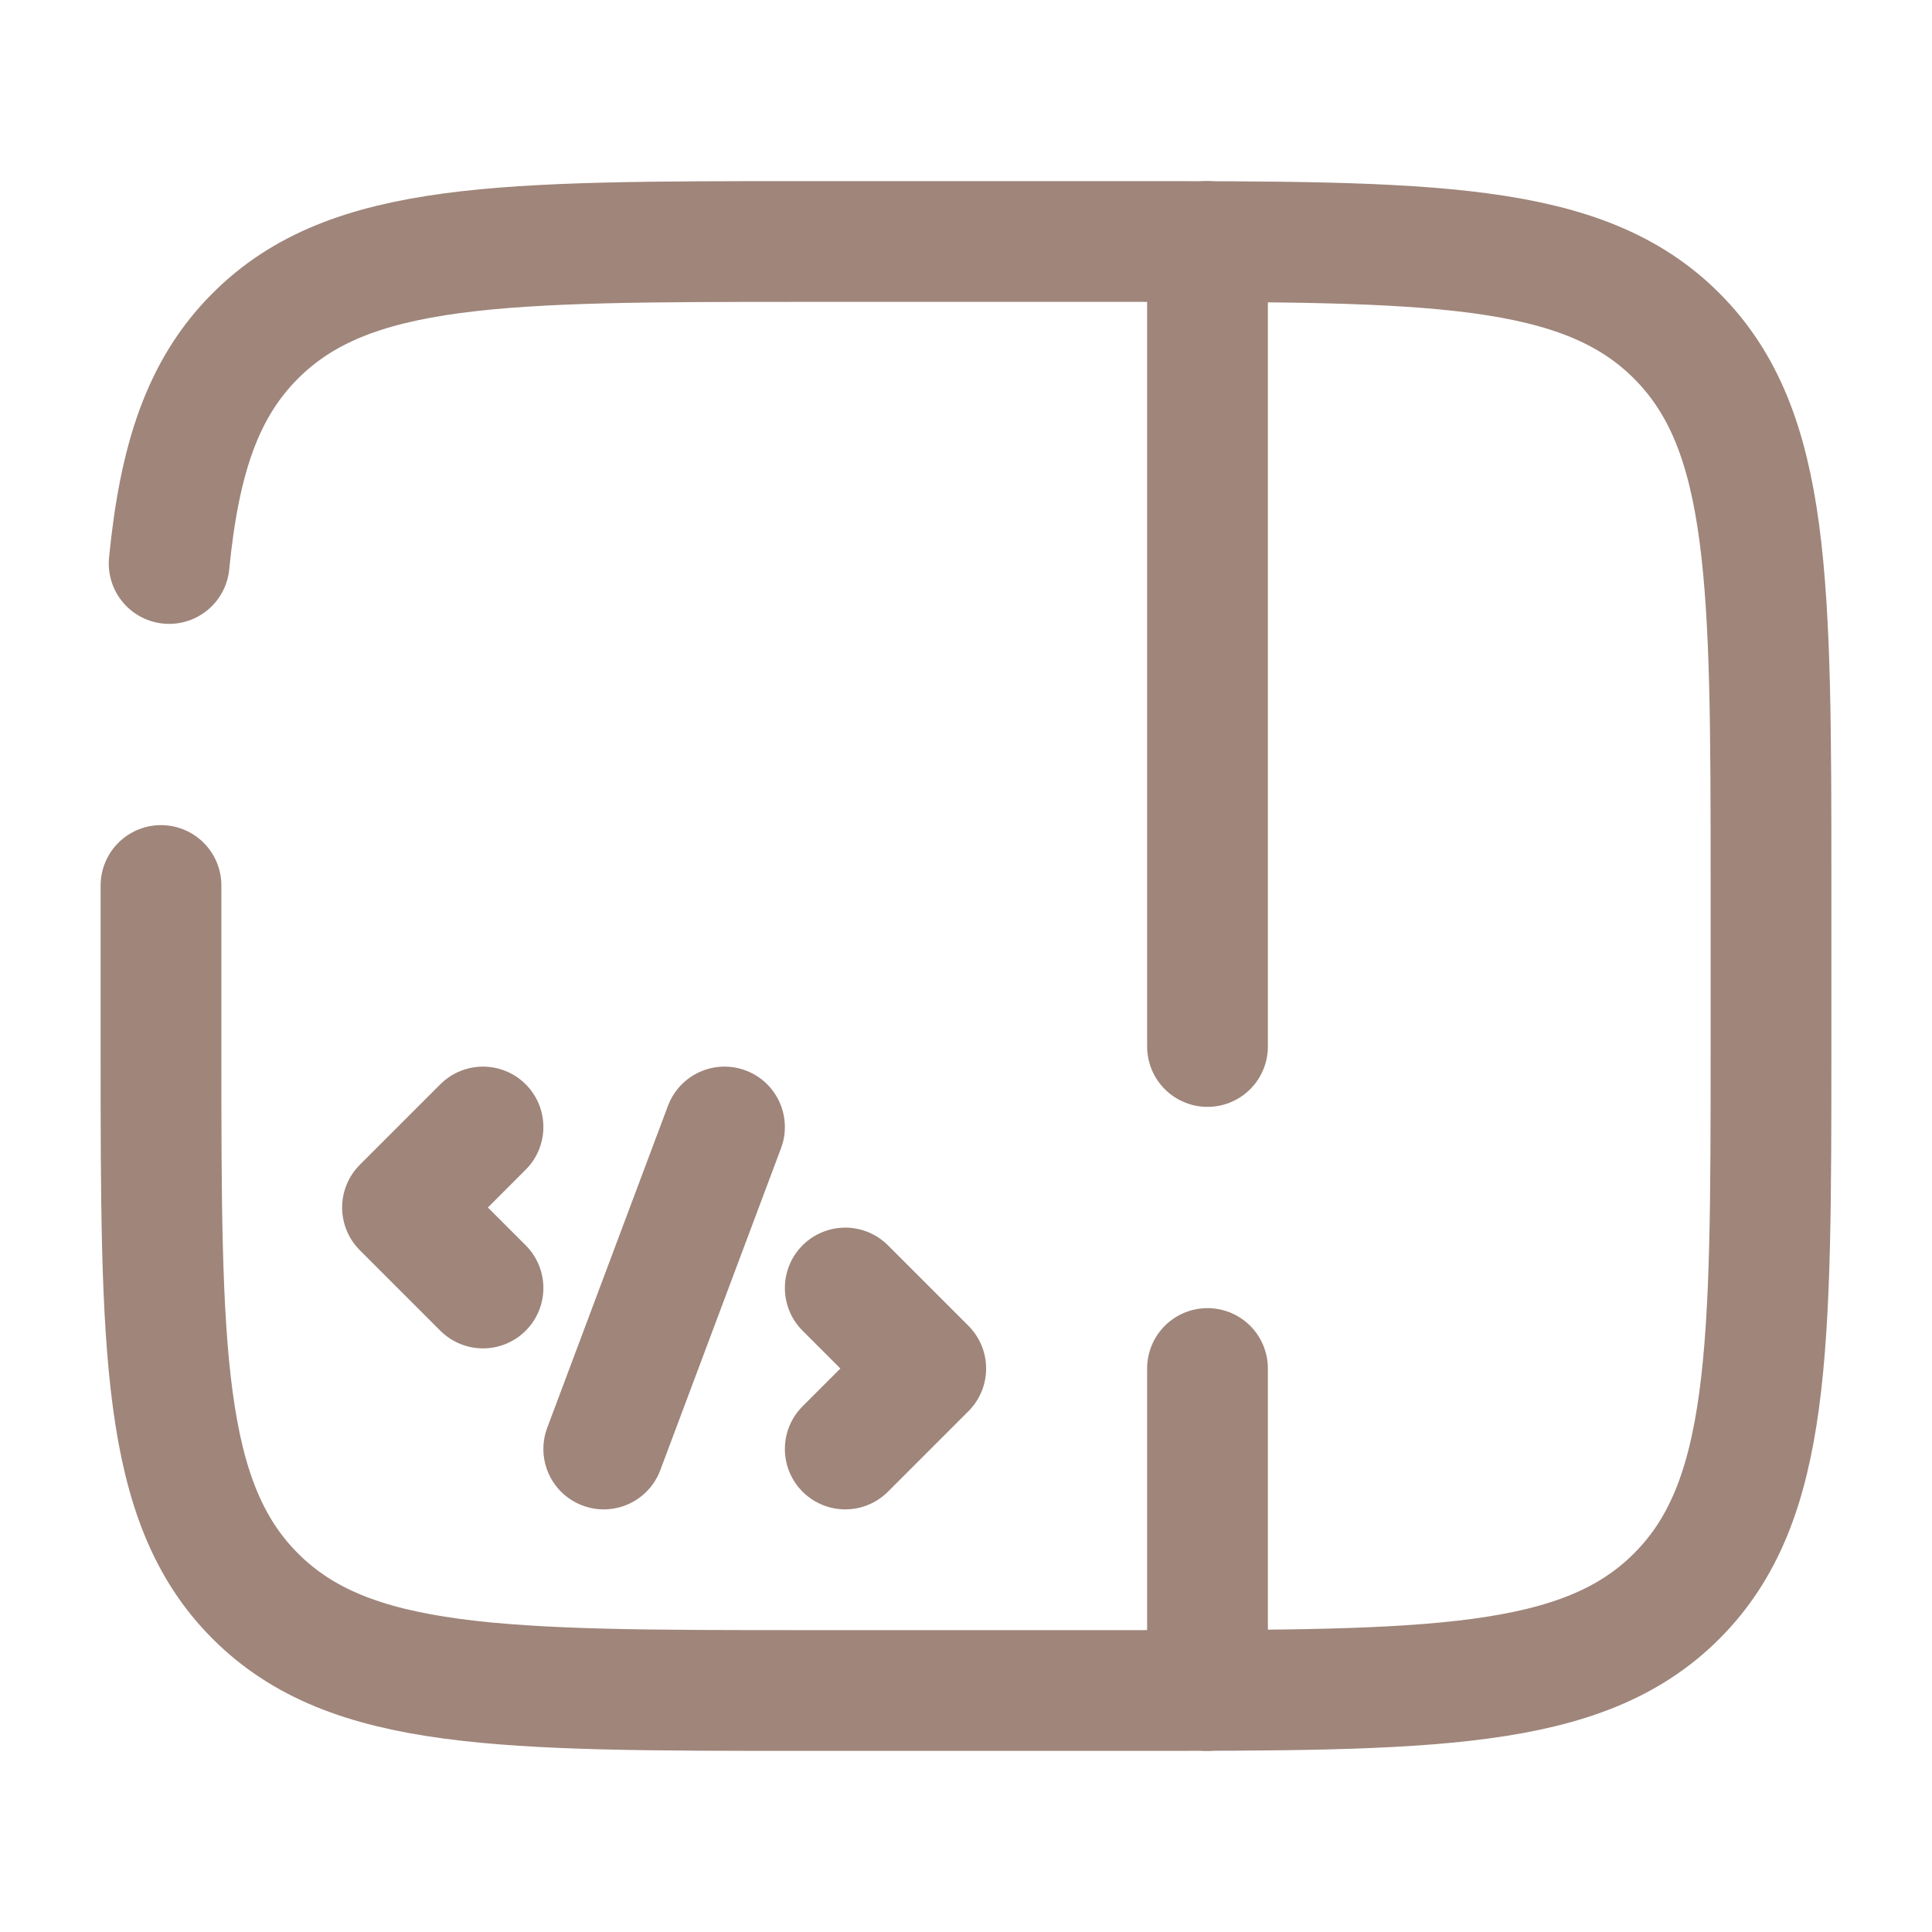
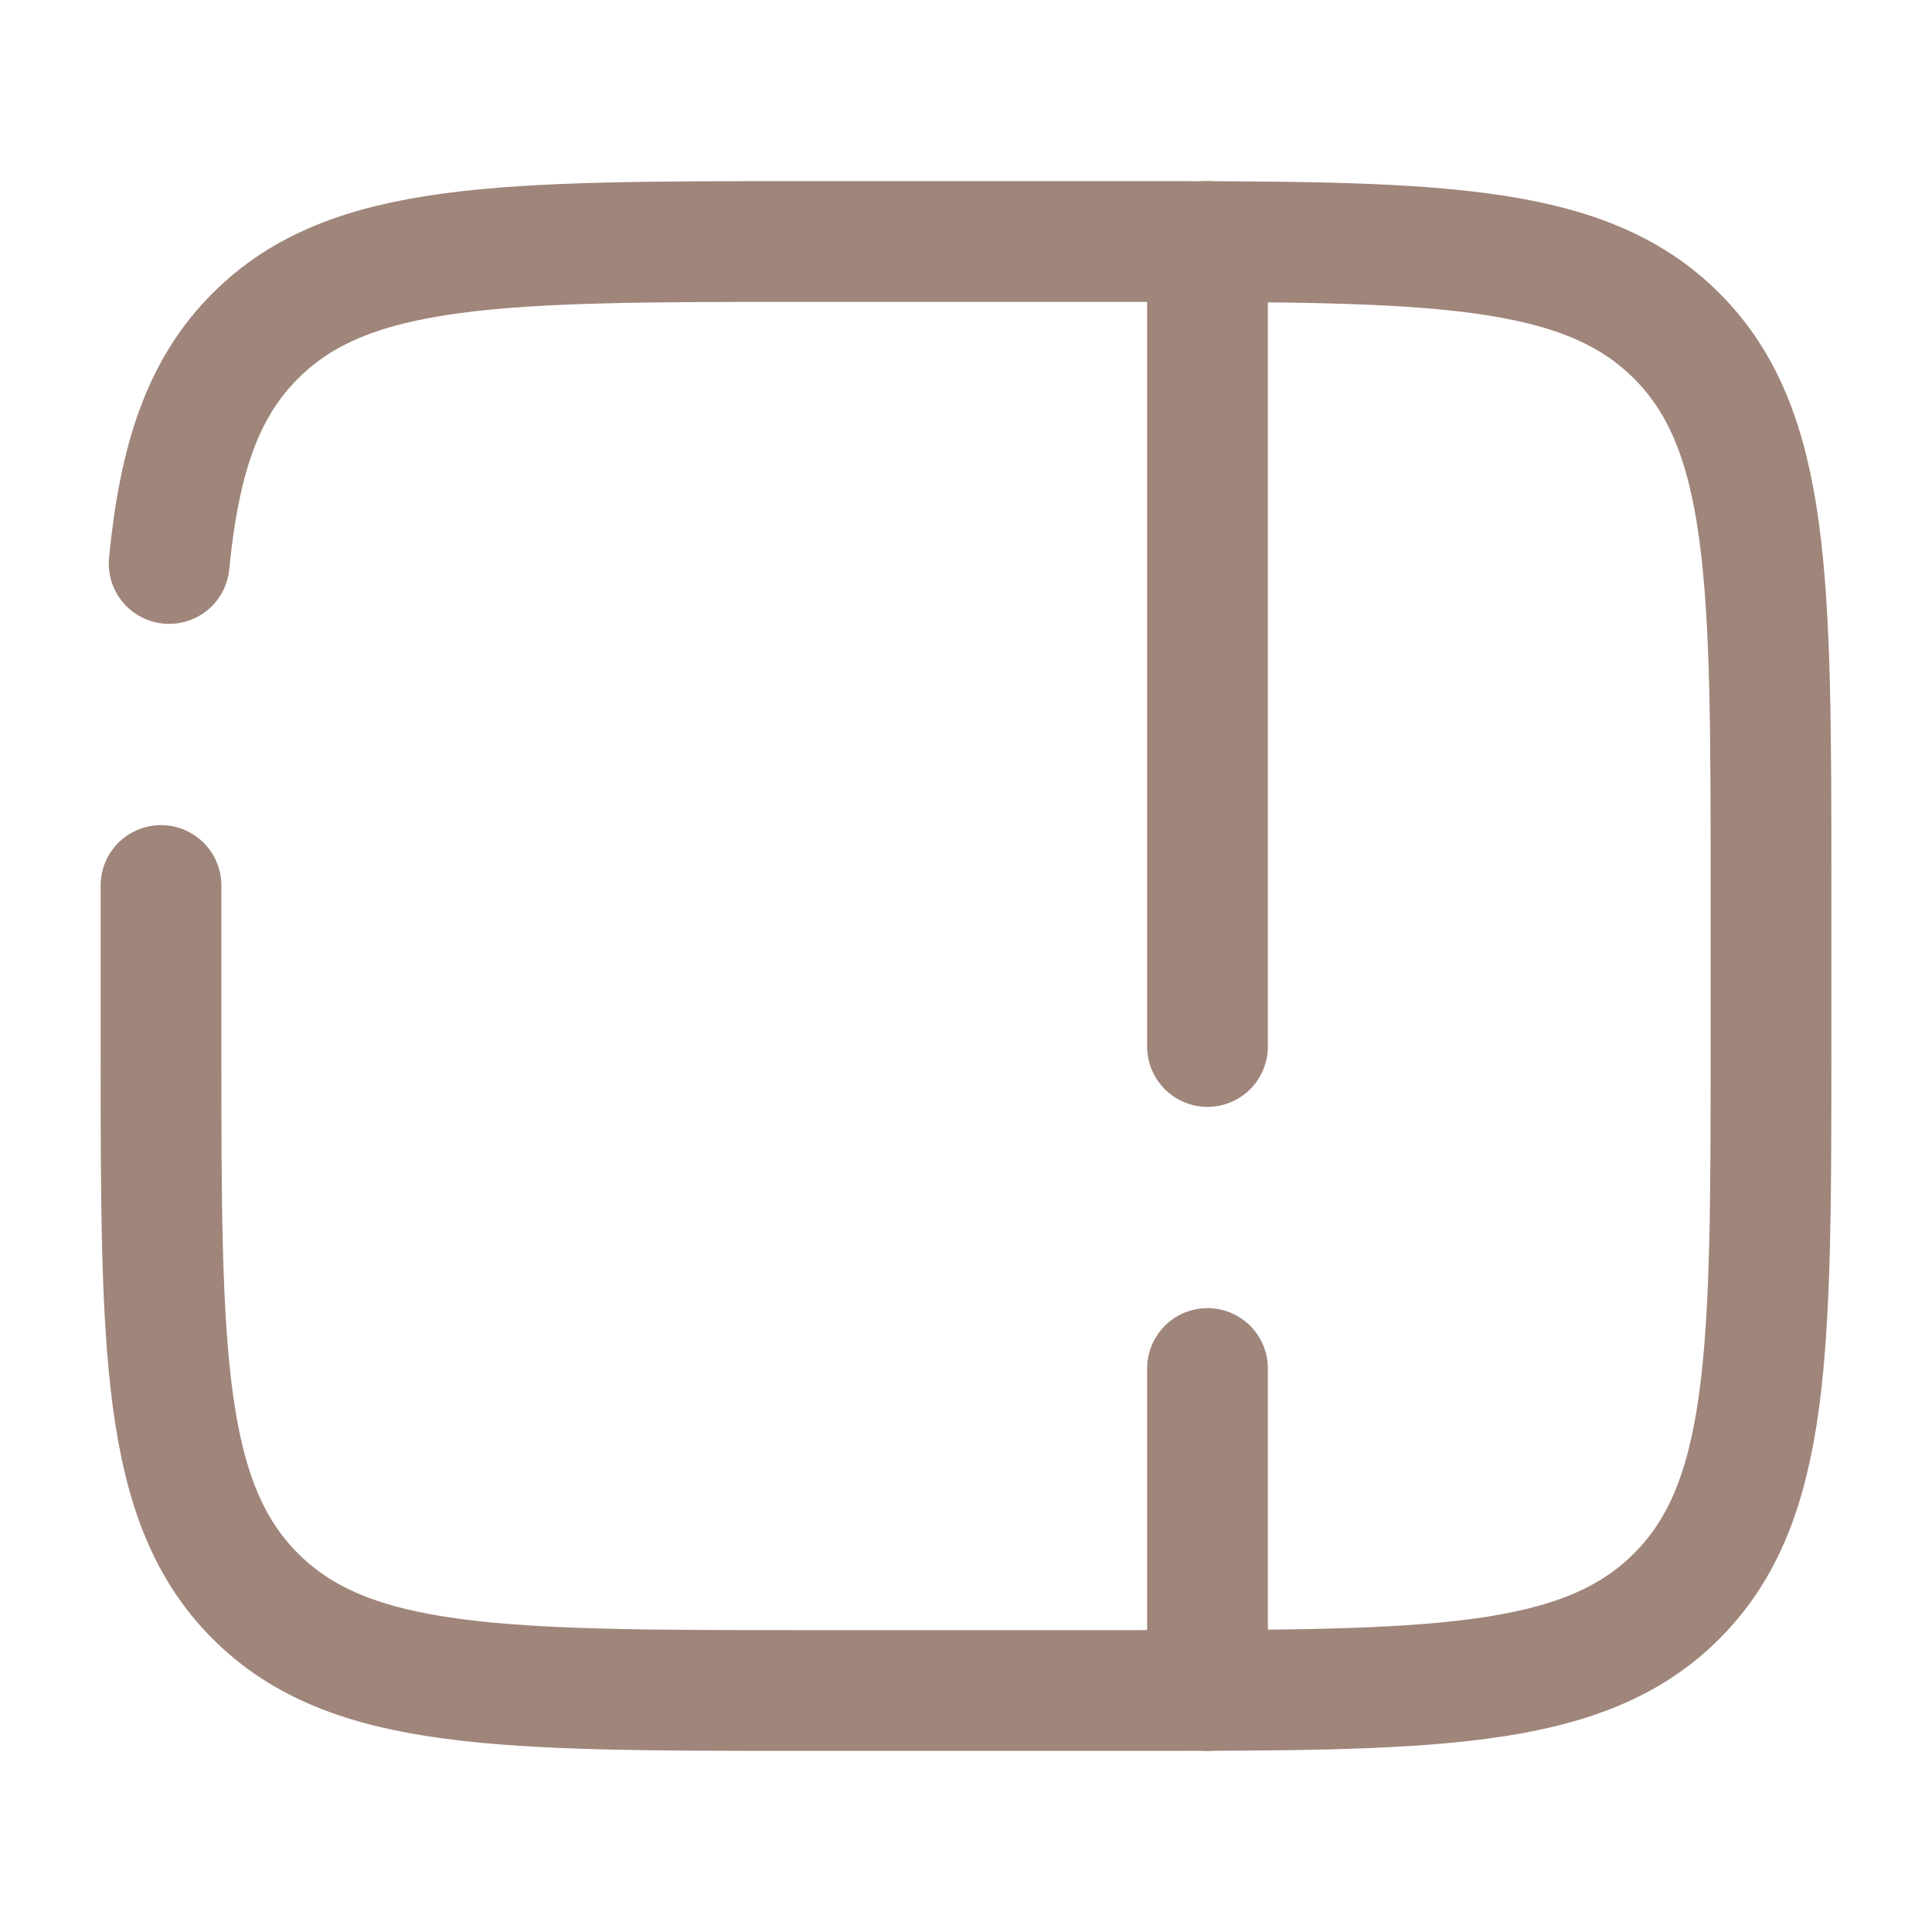
<svg xmlns="http://www.w3.org/2000/svg" viewBox="0 0 24 24" fill="none">
  <g id="SVGRepo_bgCarrier" stroke-width="0" />
  <g id="SVGRepo_tracerCarrier" stroke-linecap="round" stroke-linejoin="round" />
  <g id="SVGRepo_iconCarrier">
    <path d="M2 11V13C2 16.771 2 18.657 3.172 19.828C4.343 21 6.229 21 10 21H14C17.771 21 19.657 21 20.828 19.828C22 18.657 22 16.771 22 13V11C22 7.229 22 5.343 20.828 4.172C19.657 3 17.771 3 14 3H10C6.229 3 4.343 3 3.172 4.172C2.518 4.825 2.229 5.7 2.101 7" stroke="#9f857a" stroke-width="1.5" stroke-linecap="round" />
    <path d="M15 3L15 13M15 17L15 21" stroke="#9f857a" stroke-width="1.5" stroke-linecap="round" />
-     <path d="M6 14L5 15L6 16M10.5 16L11.5 17L10.5 18M9 14L7.5 18" stroke="#9f857a" stroke-width="1.5" stroke-linecap="round" stroke-linejoin="round" />
  </g>
</svg>